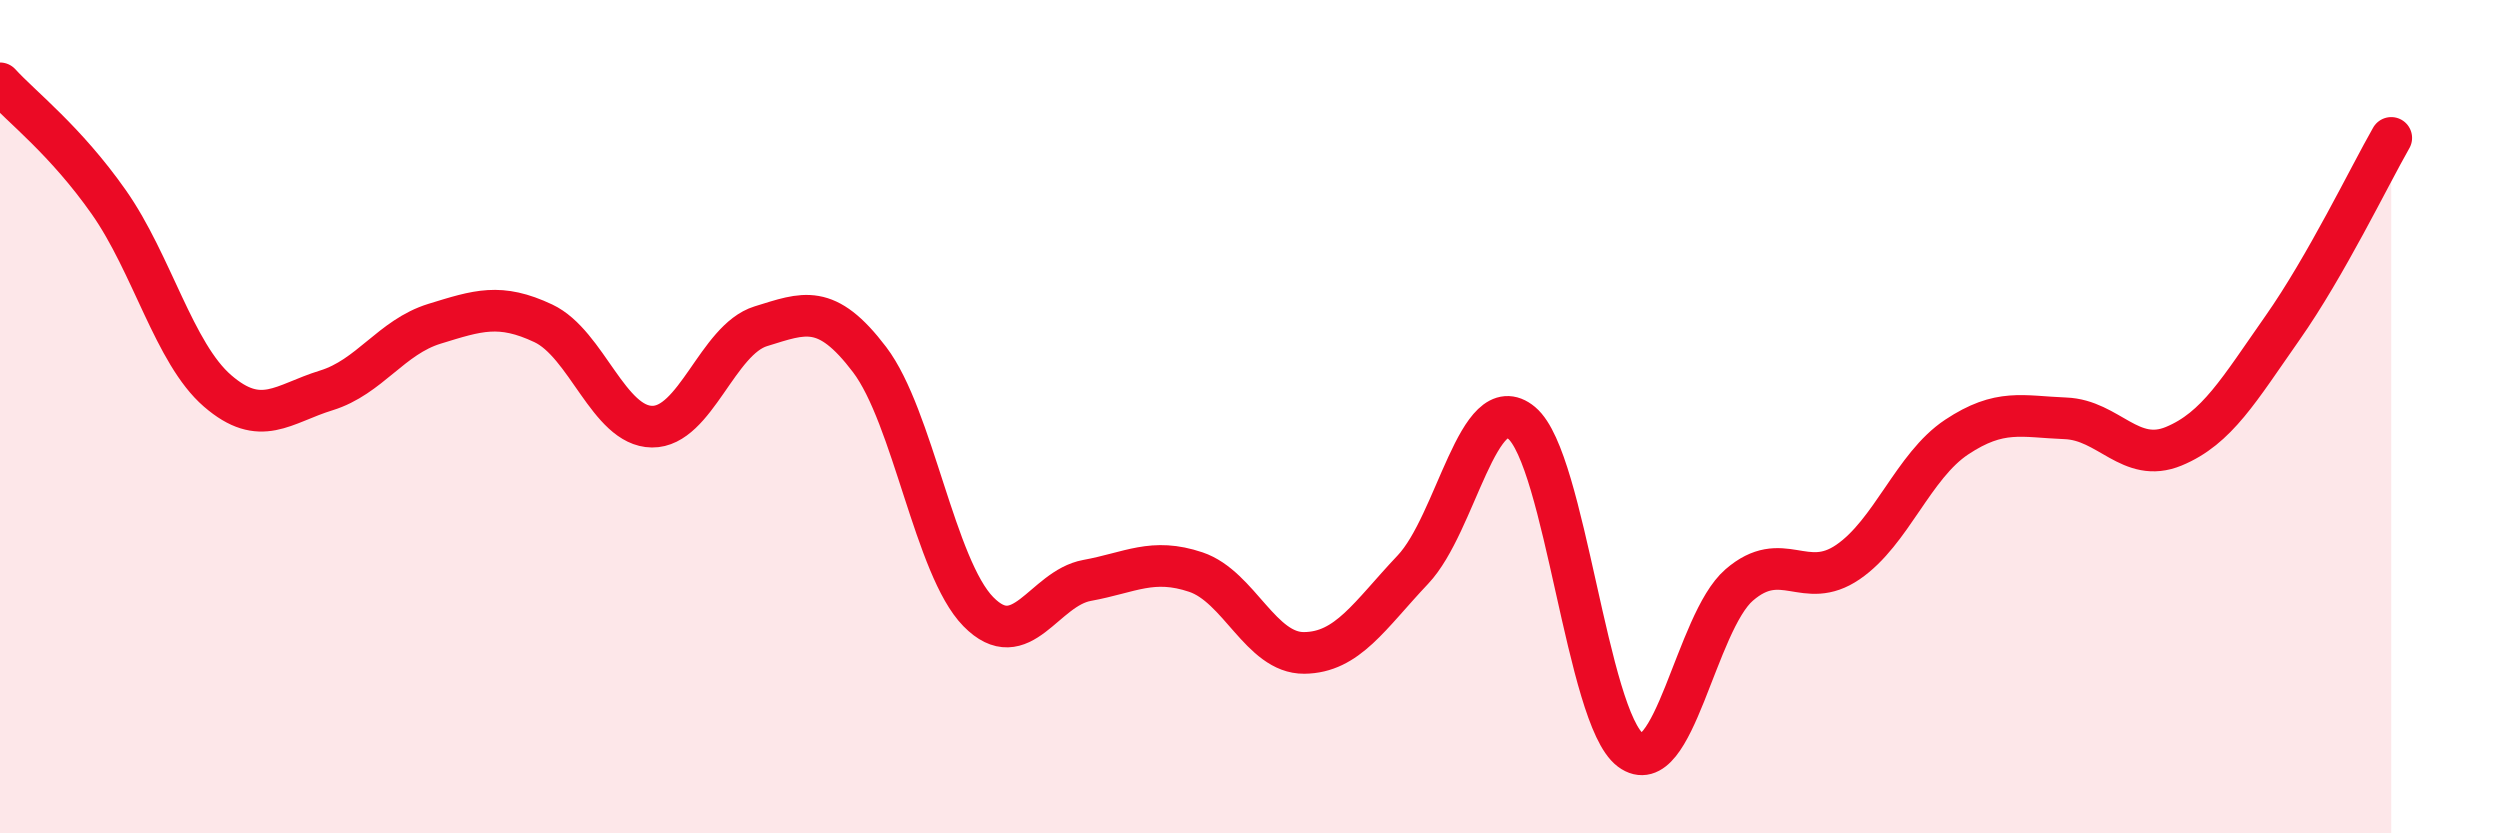
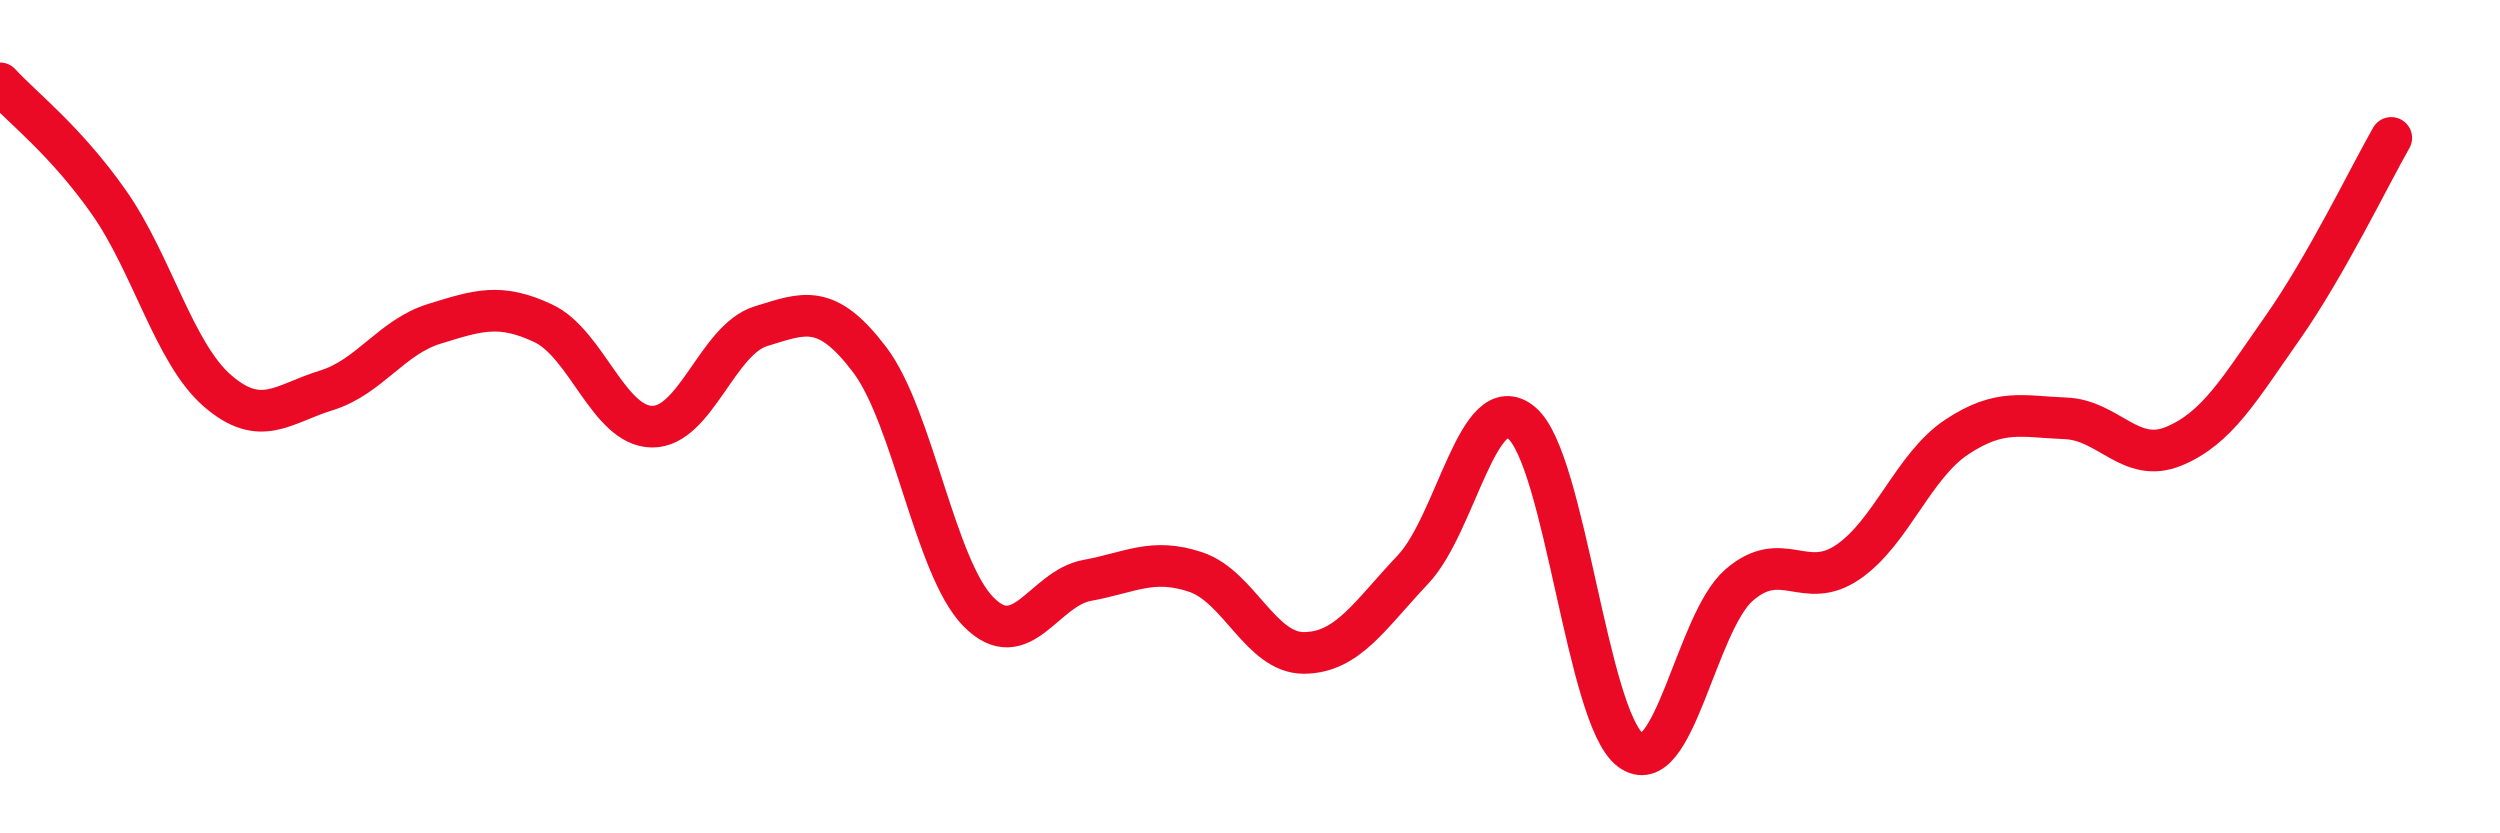
<svg xmlns="http://www.w3.org/2000/svg" width="60" height="20" viewBox="0 0 60 20">
-   <path d="M 0,2 C 0.52,2.57 1.57,3.37 2.61,4.85 C 3.65,6.33 4.18,8.48 5.22,9.38 C 6.26,10.28 6.79,9.69 7.83,9.37 C 8.87,9.05 9.39,8.09 10.43,7.77 C 11.47,7.45 12,7.27 13.04,7.76 C 14.08,8.25 14.61,10.23 15.65,10.24 C 16.69,10.25 17.22,8.15 18.26,7.83 C 19.3,7.51 19.83,7.26 20.87,8.63 C 21.91,10 22.44,13.62 23.48,14.68 C 24.52,15.74 25.05,14.12 26.09,13.93 C 27.13,13.74 27.66,13.38 28.7,13.73 C 29.74,14.08 30.26,15.68 31.3,15.67 C 32.34,15.66 32.87,14.77 33.91,13.67 C 34.95,12.57 35.48,9.28 36.52,10.15 C 37.56,11.02 38.09,17.22 39.13,18 C 40.17,18.78 40.7,14.94 41.74,14.04 C 42.78,13.14 43.31,14.2 44.35,13.49 C 45.39,12.78 45.92,11.18 46.96,10.49 C 48,9.8 48.53,10 49.57,10.04 C 50.61,10.08 51.13,11.14 52.17,10.71 C 53.21,10.28 53.74,9.35 54.78,7.87 C 55.82,6.39 56.87,4.22 57.39,3.31L57.39 20L0 20Z" fill="#EB0A25" opacity="0.1" stroke-linecap="round" stroke-linejoin="round" />
  <path d="M 0,2 C 0.52,2.57 1.57,3.37 2.61,4.85 C 3.65,6.33 4.18,8.48 5.22,9.38 C 6.26,10.28 6.79,9.69 7.83,9.37 C 8.87,9.05 9.39,8.09 10.43,7.77 C 11.47,7.45 12,7.27 13.04,7.76 C 14.08,8.25 14.61,10.23 15.65,10.24 C 16.69,10.25 17.22,8.15 18.26,7.83 C 19.3,7.51 19.83,7.26 20.87,8.63 C 21.91,10 22.44,13.62 23.48,14.68 C 24.52,15.74 25.05,14.12 26.09,13.93 C 27.13,13.74 27.66,13.38 28.7,13.73 C 29.74,14.08 30.26,15.68 31.3,15.67 C 32.34,15.66 32.87,14.77 33.91,13.67 C 34.95,12.57 35.48,9.28 36.52,10.15 C 37.56,11.02 38.09,17.22 39.13,18 C 40.17,18.78 40.7,14.94 41.74,14.04 C 42.78,13.14 43.31,14.2 44.35,13.49 C 45.39,12.78 45.92,11.18 46.96,10.49 C 48,9.8 48.53,10 49.57,10.04 C 50.61,10.08 51.13,11.14 52.17,10.71 C 53.21,10.28 53.74,9.35 54.78,7.87 C 55.82,6.39 56.87,4.22 57.39,3.31" stroke="#EB0A25" stroke-width="1" fill="none" stroke-linecap="round" stroke-linejoin="round" />
</svg>